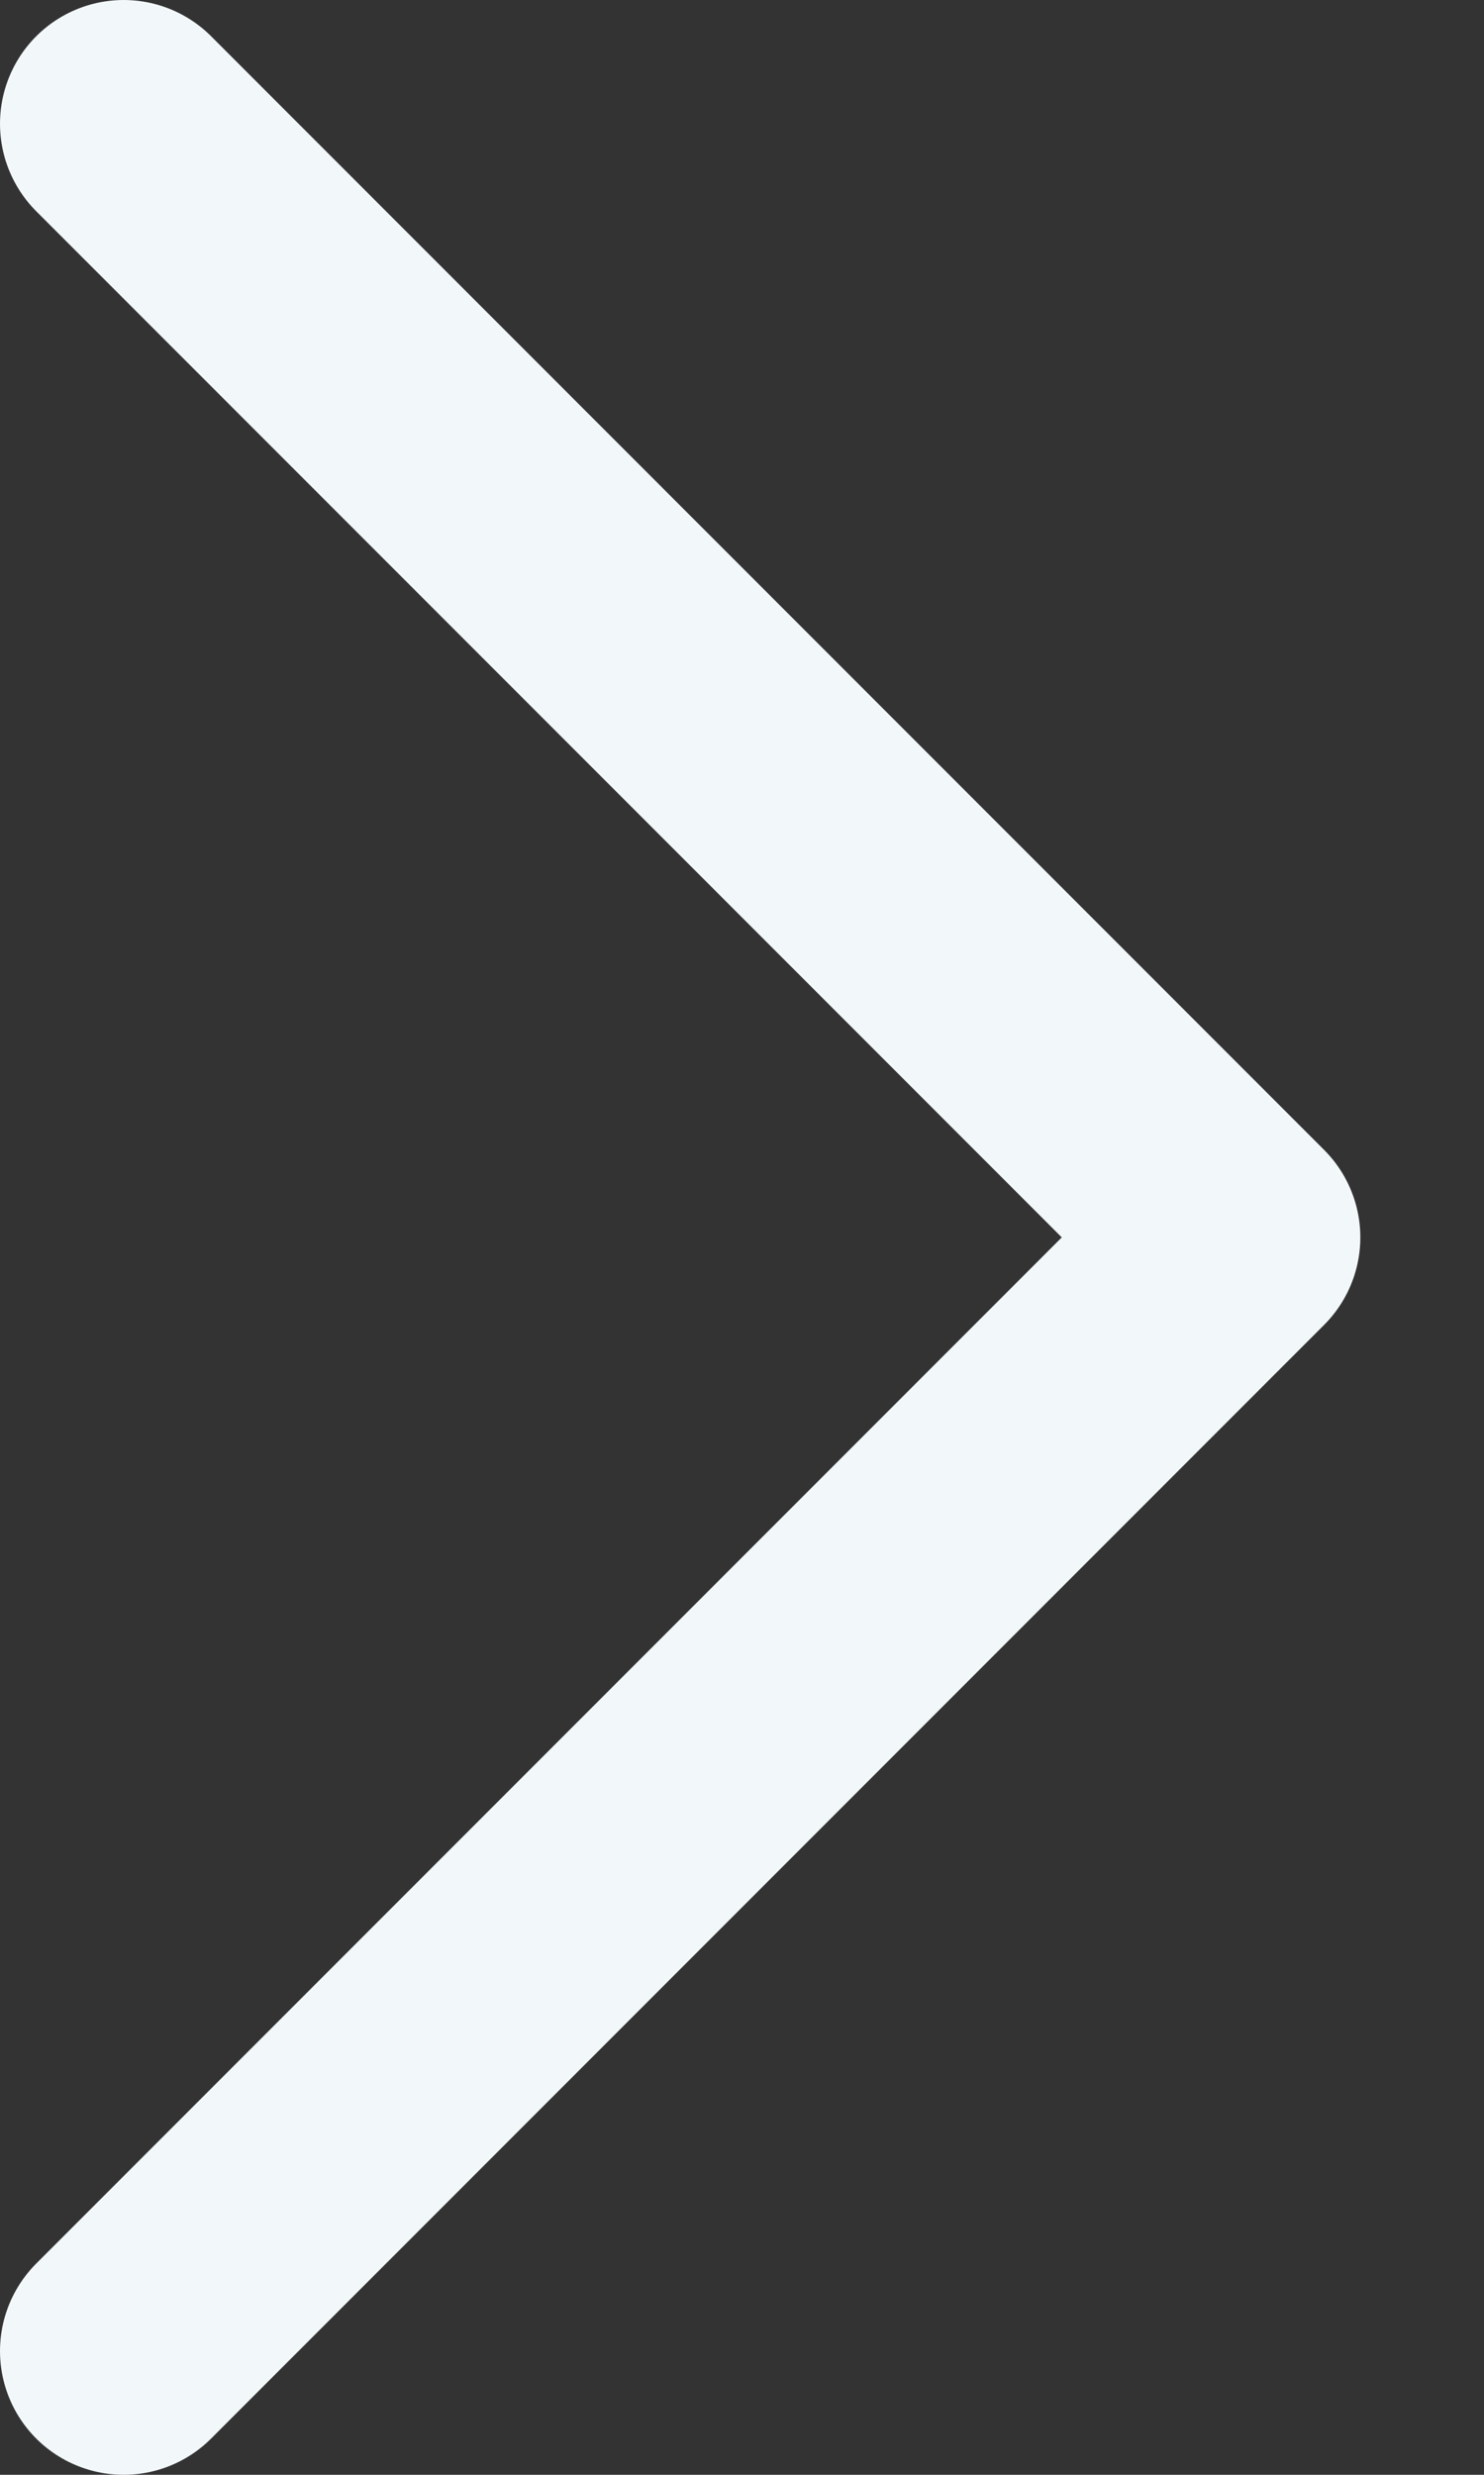
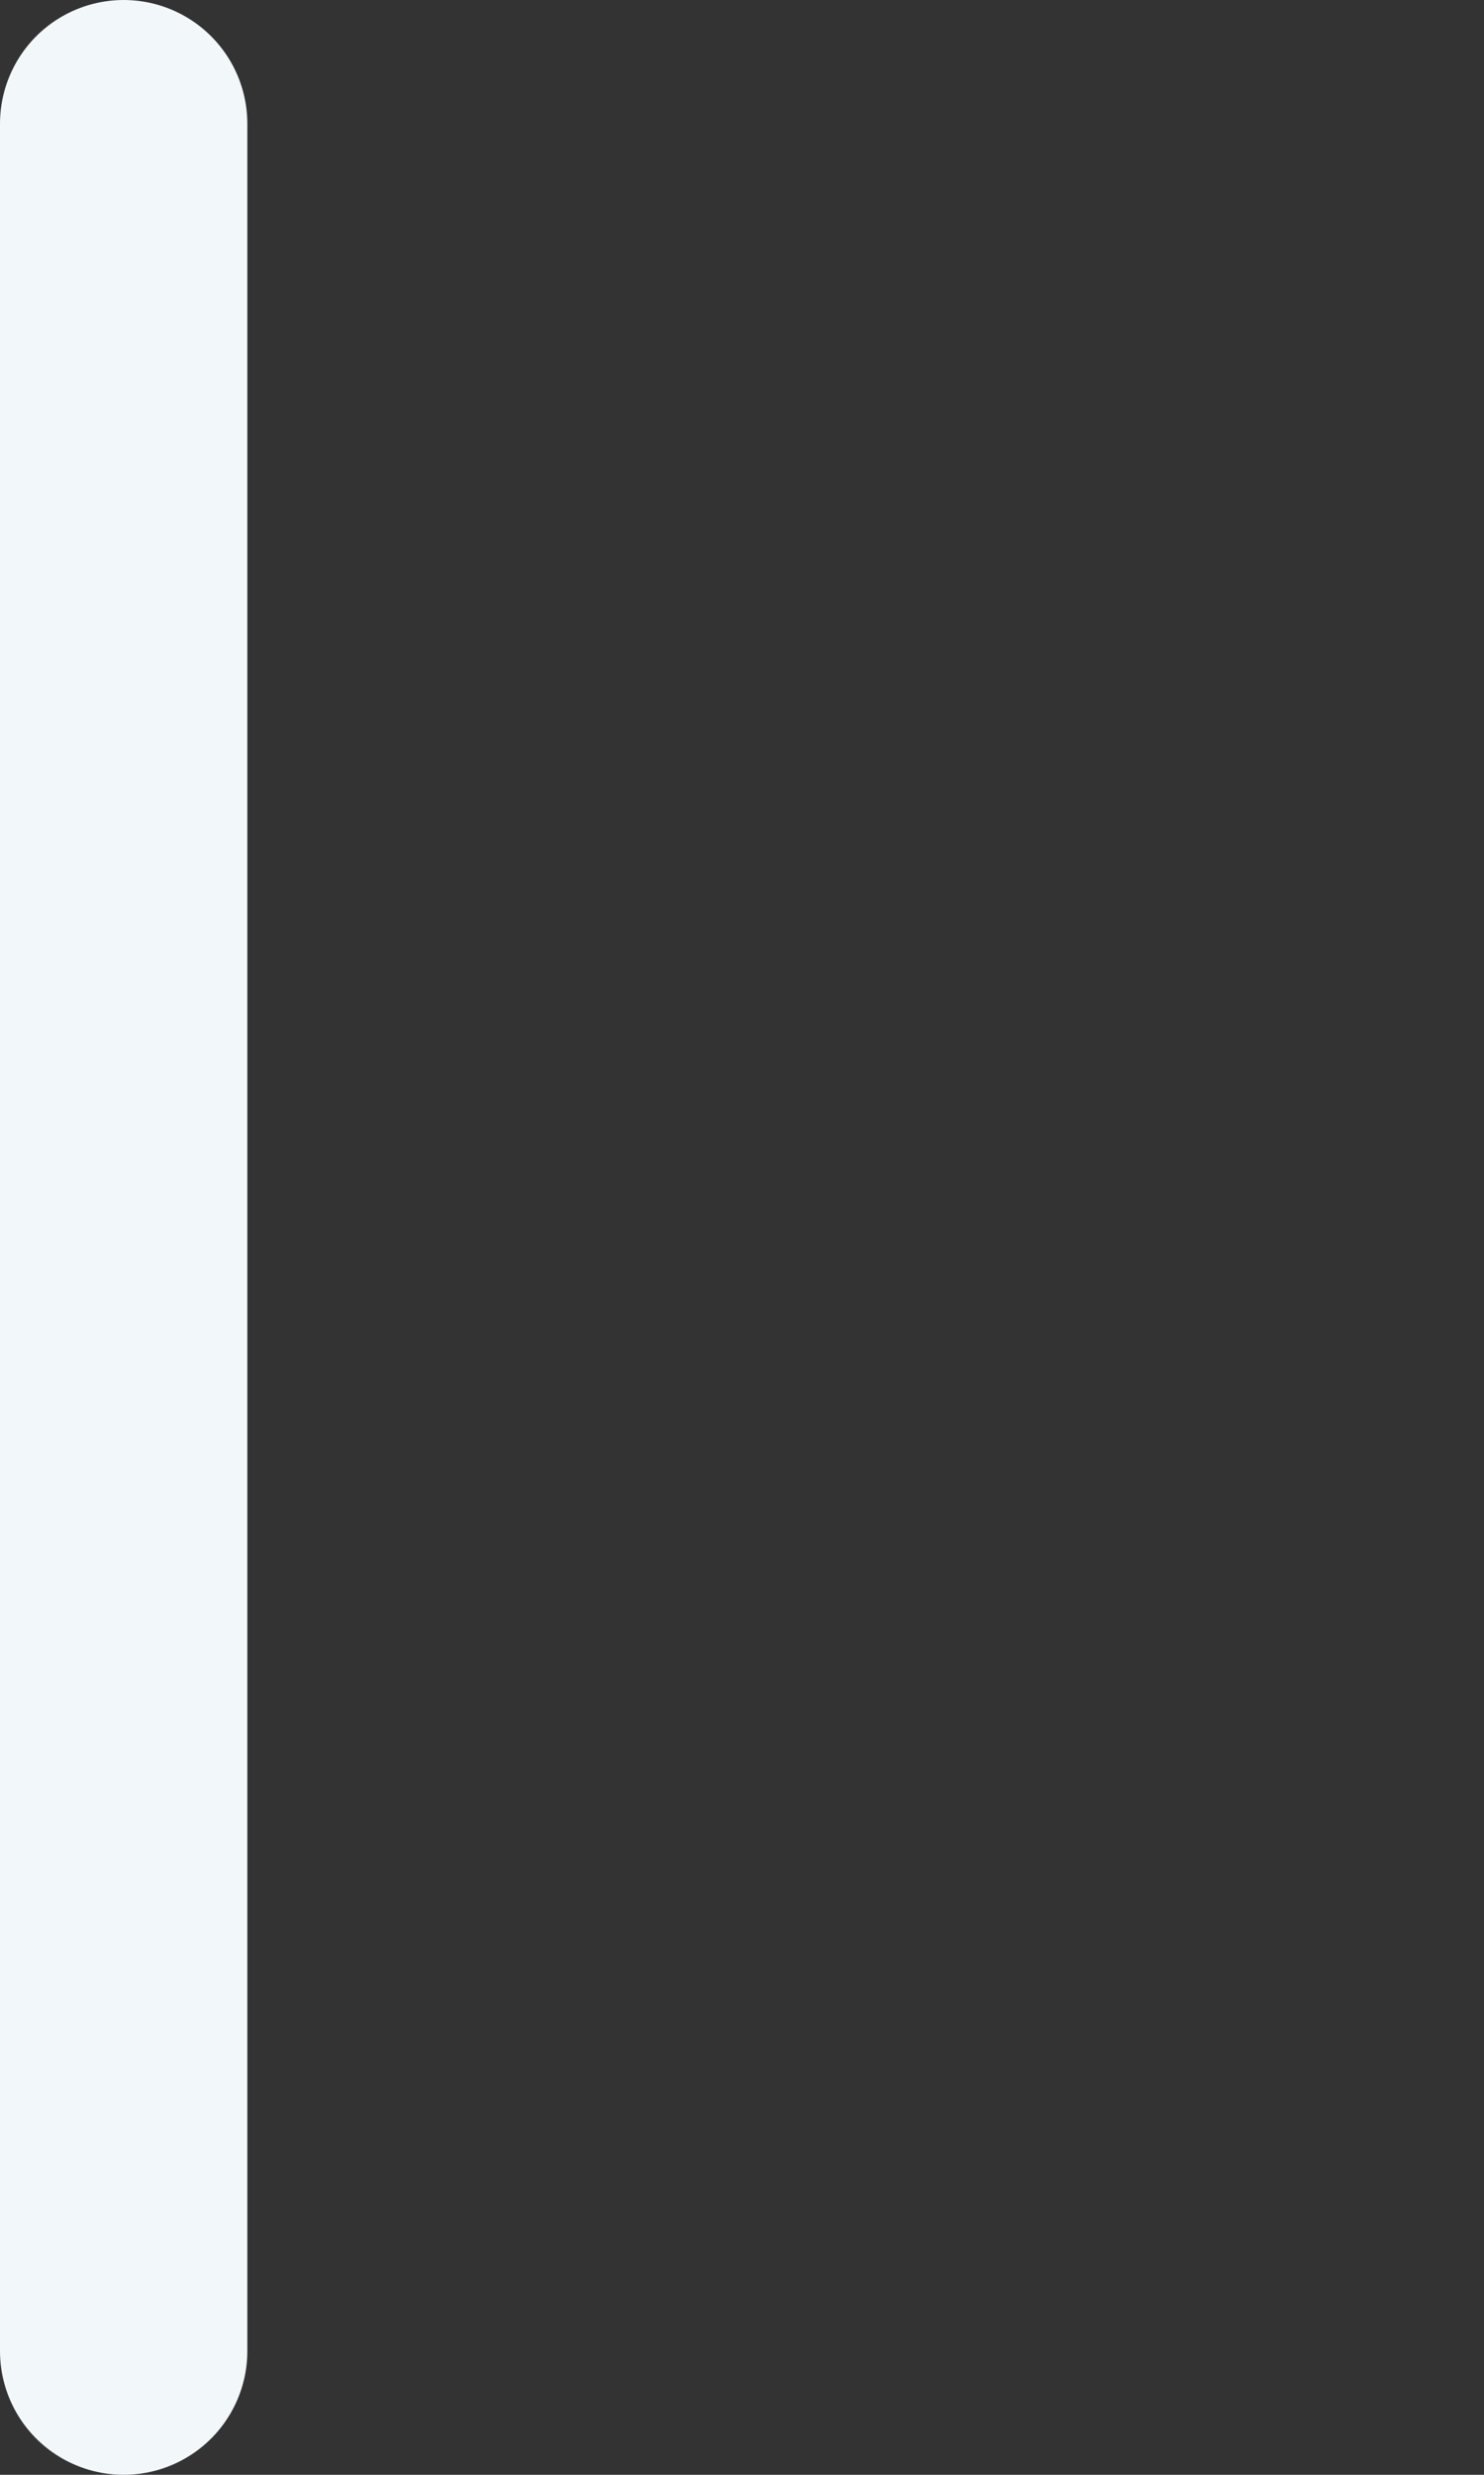
<svg xmlns="http://www.w3.org/2000/svg" width="6" height="10" viewBox="0 0 6 10" fill="none">
  <rect x="0" y="0" width="6" height="10" fill="#333333" stroke="none" />
-   <path d="M0.5 0.5L5 5L0.5 9.5" stroke="#F2F7FA" stroke-linecap="round" stroke-linejoin="round" />
+   <path d="M0.5 0.5L0.5 9.5" stroke="#F2F7FA" stroke-linecap="round" stroke-linejoin="round" />
</svg>